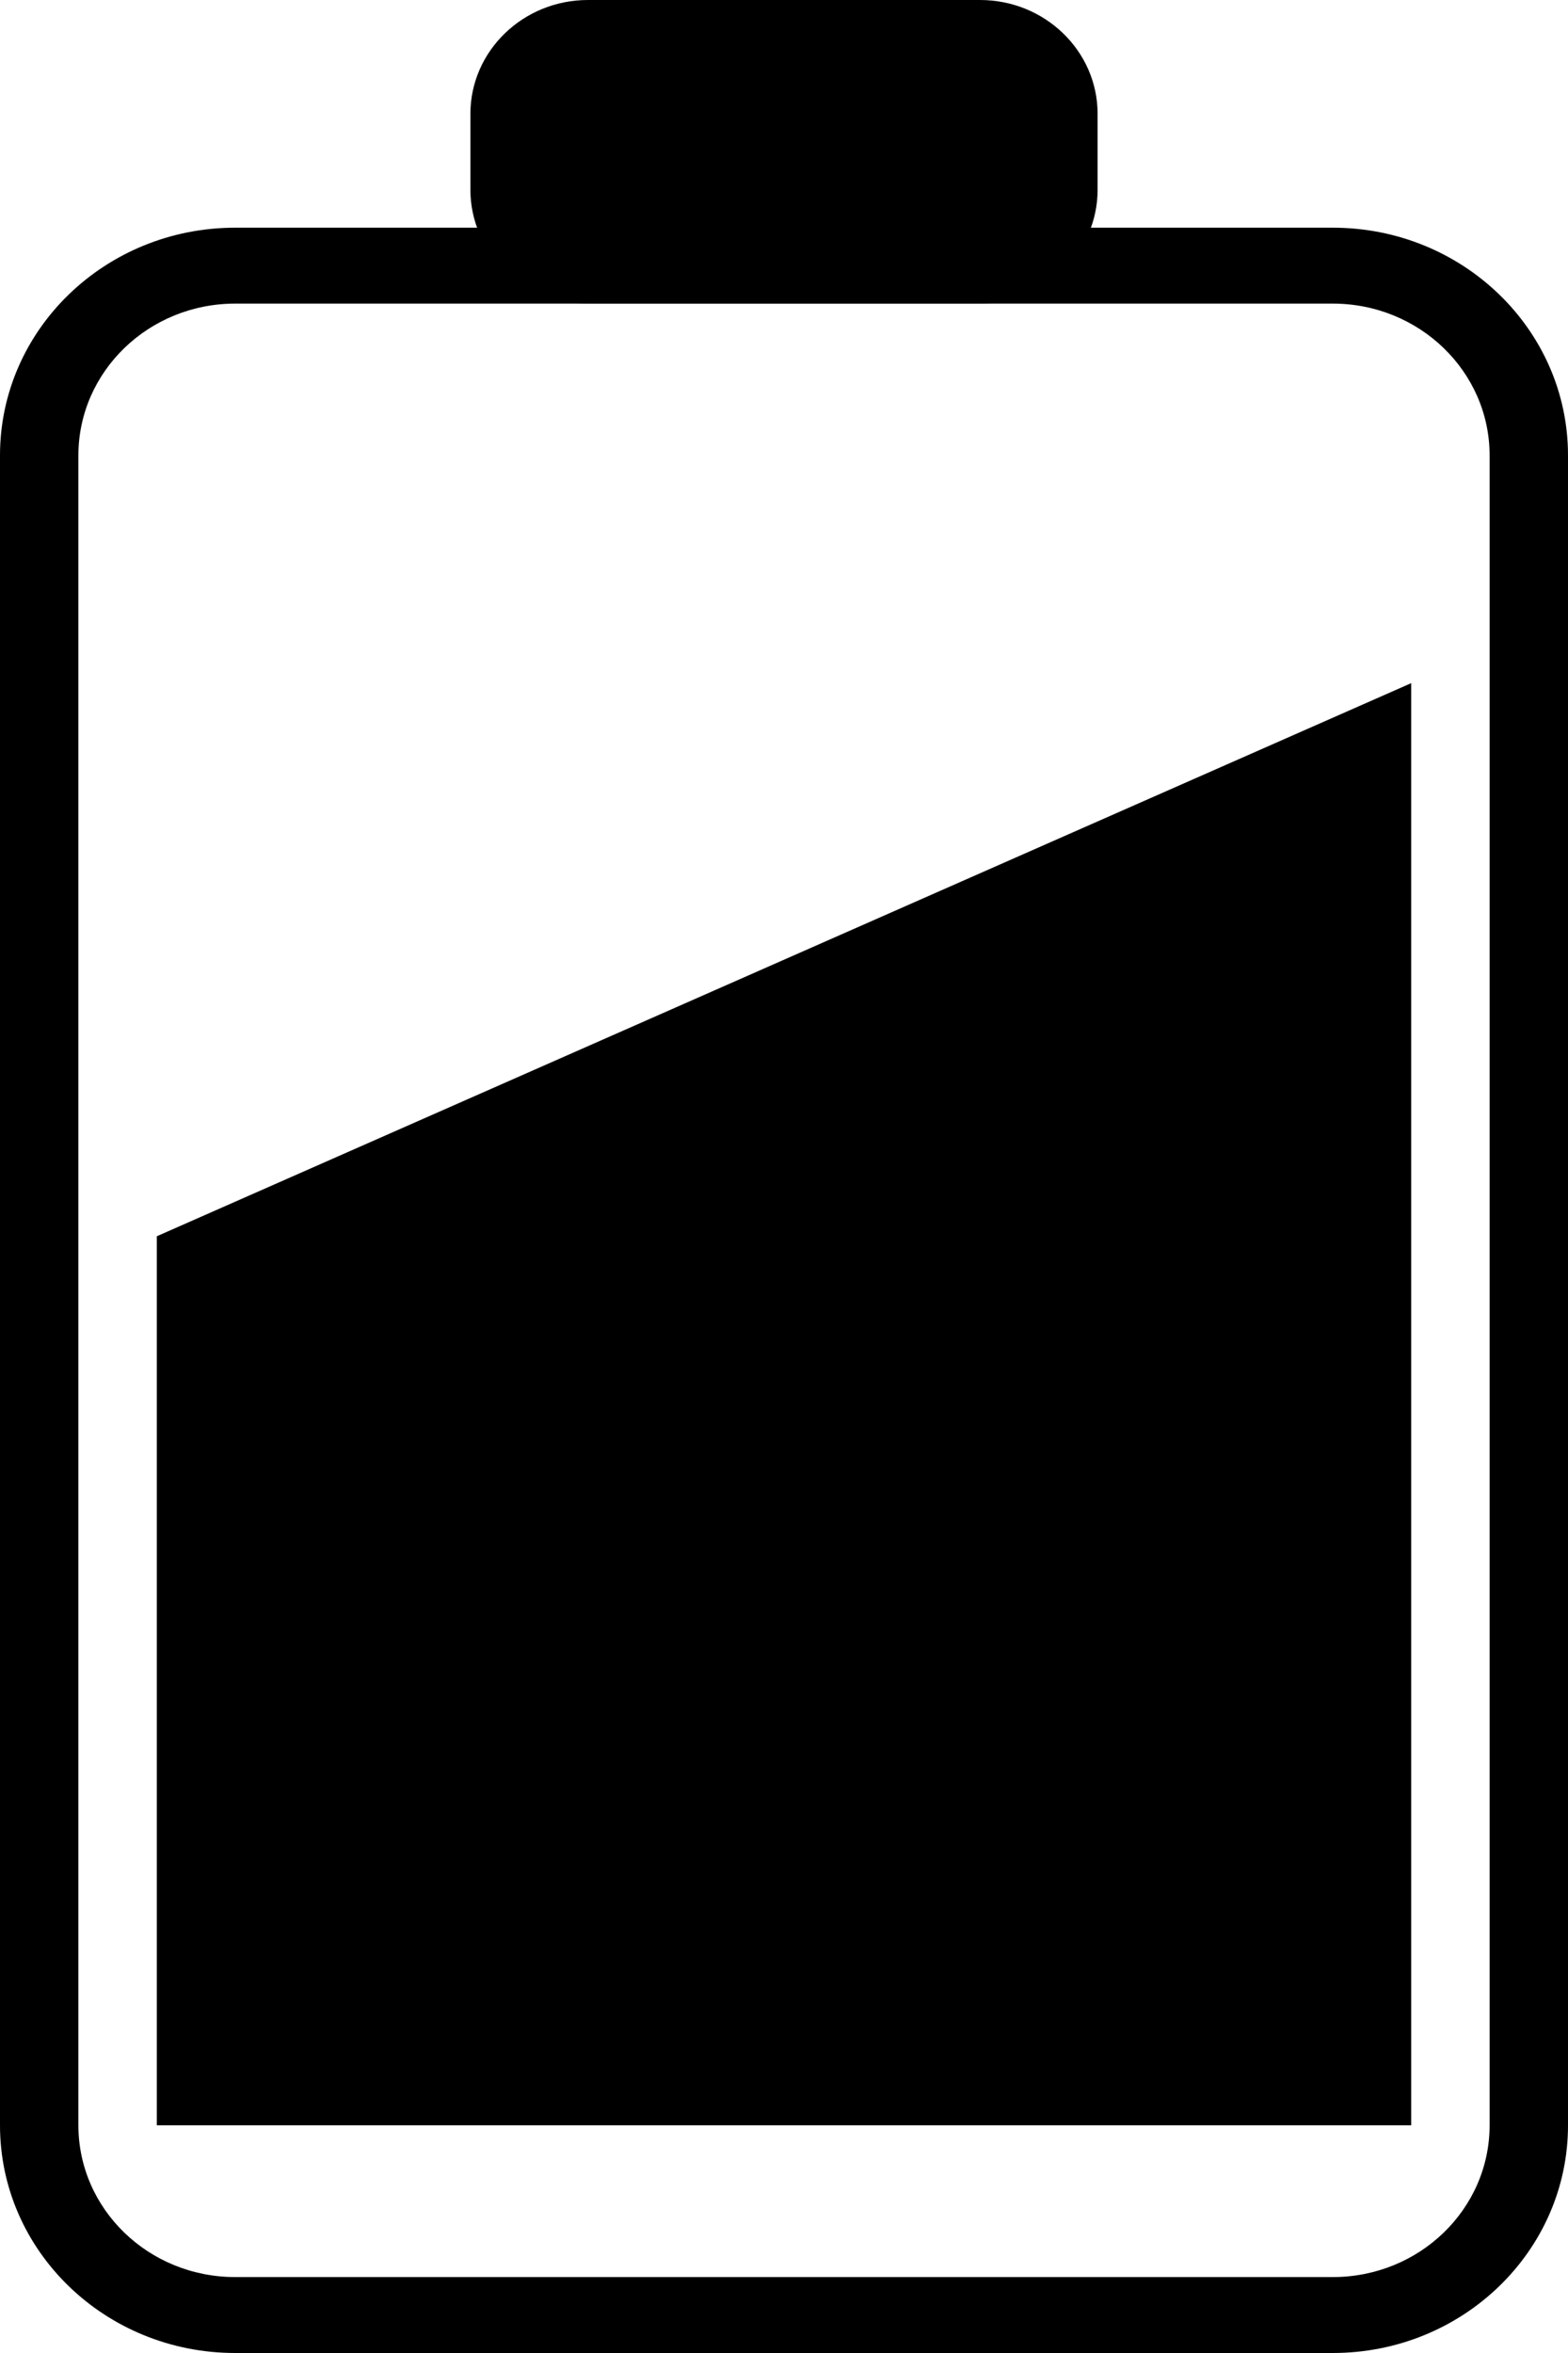
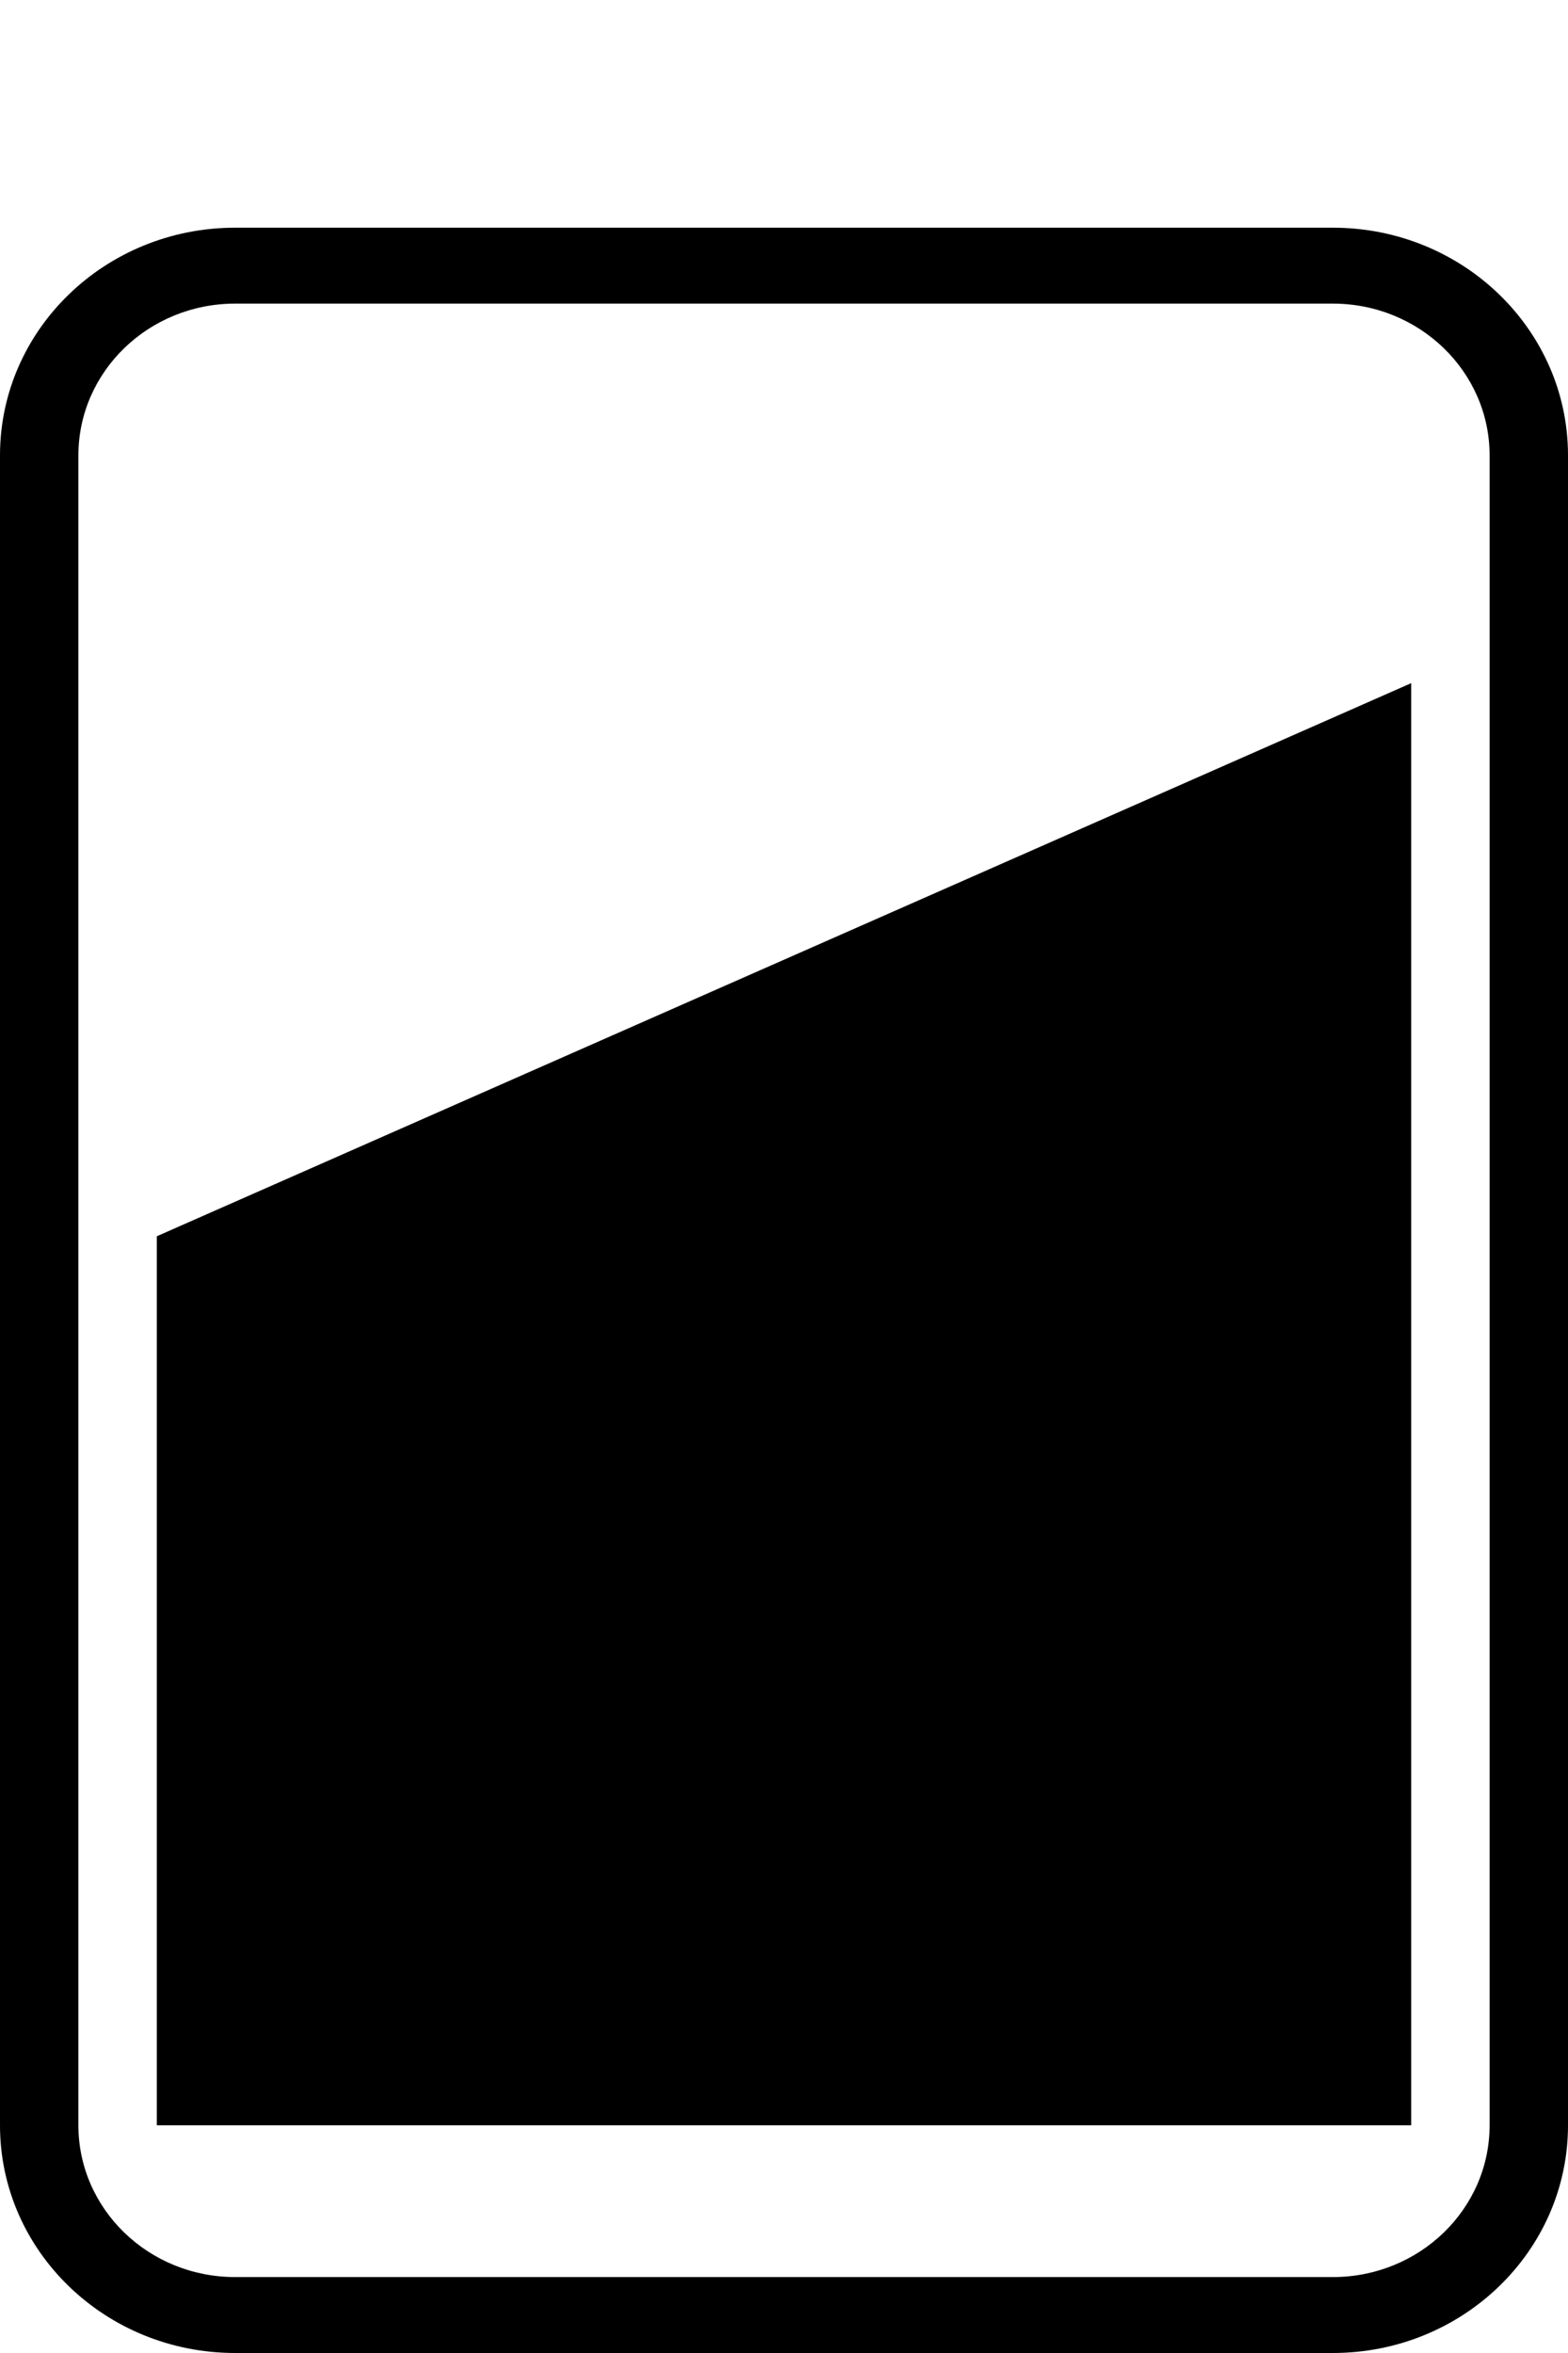
<svg xmlns="http://www.w3.org/2000/svg" width="20px" height="30px" viewBox="0 0 20 30" version="1.1">
  <title>Icon-battery</title>
  <desc>Created with Sketch.</desc>
  <defs />
  <g id="OPPO-Support-Area-Pages" stroke="none" stroke-width="1" fill="none" fill-rule="evenodd">
    <g id="Desktop-HD-1920---Price-query-result-3" transform="translate(-535, -1517)" fill="#000000">
      <g id="Fake-Check---Result" transform="translate(356, 709)">
        <g id="Icon-battery" transform="translate(179, 808)">
          <g id="battery">
            <path d="M3,3.871 C1.895,3.871 1,4.738 1,5.806 L1,27.097 C1,28.166 1.895,29.032 3,29.032 L17,29.032 C18.105,29.032 19,28.166 19,27.097 L19,5.806 C19,4.738 18.105,3.871 17,3.871 L3,3.871 Z M3,2.903 L17,2.903 C18.657,2.903 20,4.203 20,5.806 L20,27.097 C20,28.7 18.657,30 17,30 L3,30 C1.343,30 0,28.7 0,27.097 L0,5.806 C0,4.203 1.343,2.903 3,2.903 Z" id="Rectangle-3" fill-rule="nonzero" />
            <polygon id="Rectangle-4" points="2 15.762 18 8.71 18 27.097 2 27.097" />
-             <path d="M7.5,0 L12.5,0 C13.328,0 14,0.65 14,1.452 L14,2.419 C14,3.221 13.328,3.871 12.5,3.871 L7.5,3.871 C6.672,3.871 6,3.221 6,2.419 L6,1.452 C6,0.65 6.672,0 7.5,0 Z" id="Rectangle-13" />
          </g>
        </g>
      </g>
    </g>
  </g>
</svg>